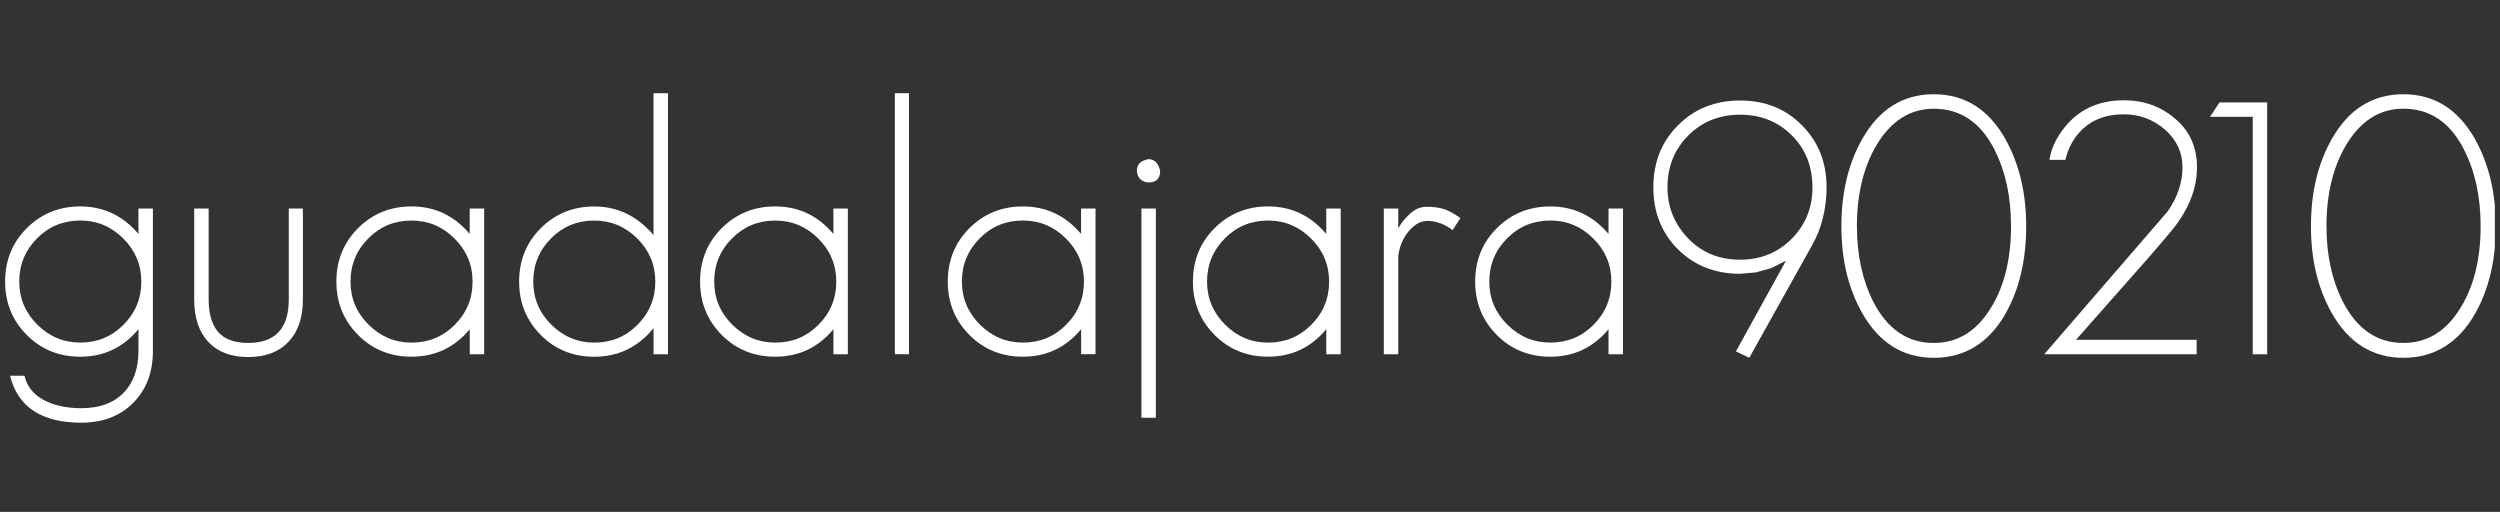
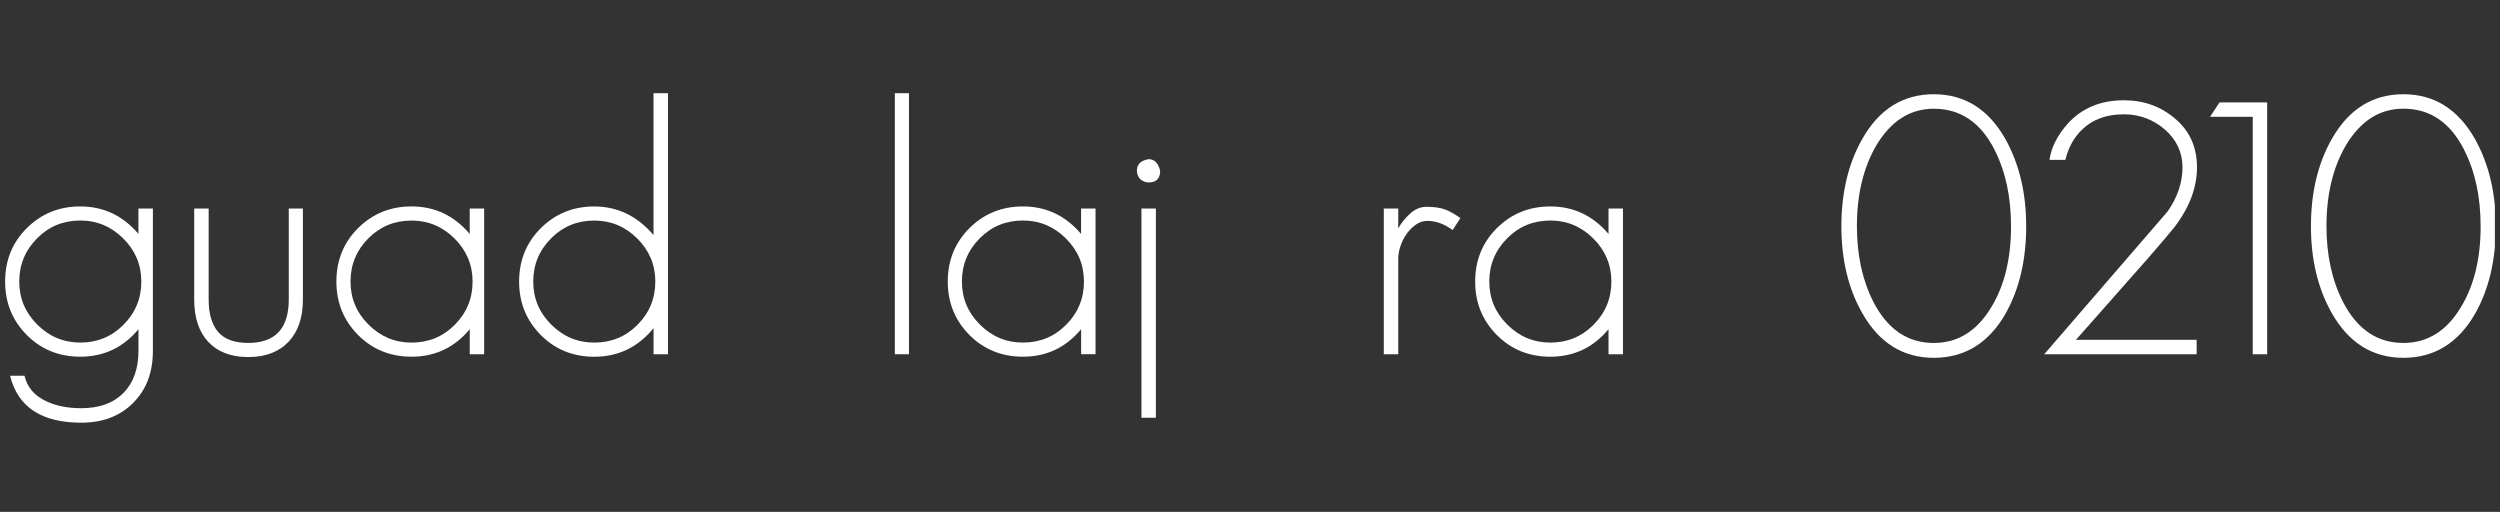
<svg xmlns="http://www.w3.org/2000/svg" width="884" zoomAndPan="magnify" viewBox="0 0 663 135.75" height="181" preserveAspectRatio="xMidYMid meet" version="1.0">
  <rect x="0" y="0" width="663" height="135.75" fill="#333333" stroke="none" />
  <defs>
    <clipPath id="e7b0368c63">
      <path d="M 1.359 19 L 661.641 19 L 661.641 117 L 1.359 117 Z M 1.359 19 " clip-rule="nonzero" />
    </clipPath>
    <clipPath id="edcfd3affd">
      <path d="M 0.359 0.402 L 660.641 0.402 L 660.641 97.426 L 0.359 97.426 Z M 0.359 0.402 " clip-rule="nonzero" />
    </clipPath>
    <clipPath id="e7a76802cb">
      <path d="M 0.359 35.746 L 39.559 35.746 L 39.559 93.168 L 0.359 93.168 Z M 0.359 35.746 " clip-rule="nonzero" />
    </clipPath>
    <clipPath id="a01884af1e">
      <path d="M 31.703 44.258 C 28.516 41.082 24.715 39.48 20.289 39.48 C 15.801 39.48 11.992 41.039 8.879 44.16 C 5.703 47.336 4.105 51.18 4.105 55.668 C 4.105 60.094 5.691 63.902 8.879 67.078 C 12.066 70.254 15.867 71.852 20.289 71.852 C 24.777 71.852 28.59 70.297 31.703 67.172 C 34.887 63.996 36.477 60.156 36.477 55.668 C 36.477 51.242 34.887 47.434 31.703 44.258 M 34.316 87.855 C 30.824 91.352 26.238 93.098 20.566 93.098 C 10.023 93.098 3.723 88.949 1.672 80.648 L 5.504 80.648 C 6.191 83.707 8.148 85.984 11.398 87.477 C 13.961 88.66 17.008 89.254 20.566 89.254 C 25.371 89.254 29.074 87.91 31.703 85.23 C 34.379 82.555 35.723 78.809 35.723 74 L 35.723 68.305 C 31.668 73.176 26.523 75.598 20.289 75.598 C 14.68 75.598 9.969 73.695 6.16 69.895 C 2.285 66.031 0.359 61.289 0.359 55.68 C 0.359 50.066 2.262 45.348 6.062 41.547 C 9.926 37.684 14.668 35.746 20.281 35.746 C 26.449 35.746 31.605 38.18 35.715 43.039 L 35.715 36.309 L 39.547 36.309 L 39.547 74.105 C 39.547 79.781 37.797 84.363 34.305 87.855 " clip-rule="nonzero" />
    </clipPath>
    <clipPath id="d318cacbd8">
      <path d="M 0.359 0.746 L 39.559 0.746 L 39.559 58.113 L 0.359 58.113 Z M 0.359 0.746 " clip-rule="nonzero" />
    </clipPath>
    <clipPath id="b85259358a">
      <path d="M 31.703 9.258 C 28.516 6.082 24.715 4.48 20.289 4.48 C 15.801 4.48 11.992 6.039 8.879 9.16 C 5.703 12.336 4.105 16.18 4.105 20.668 C 4.105 25.094 5.691 28.902 8.879 32.078 C 12.066 35.254 15.867 36.852 20.289 36.852 C 24.777 36.852 28.59 35.297 31.703 32.172 C 34.887 28.996 36.477 25.156 36.477 20.668 C 36.477 16.242 34.887 12.434 31.703 9.258 M 34.316 52.855 C 30.824 56.352 26.238 58.098 20.566 58.098 C 10.023 58.098 3.723 53.949 1.672 45.648 L 5.504 45.648 C 6.191 48.707 8.148 50.984 11.398 52.477 C 13.961 53.66 17.008 54.254 20.566 54.254 C 25.371 54.254 29.074 52.91 31.703 50.23 C 34.379 47.555 35.723 43.809 35.723 39 L 35.723 33.305 C 31.668 38.176 26.523 40.598 20.289 40.598 C 14.68 40.598 9.969 38.695 6.16 34.895 C 2.285 31.031 0.359 26.289 0.359 20.68 C 0.359 15.066 2.262 10.348 6.062 6.547 C 9.926 2.684 14.668 0.746 20.281 0.746 C 26.449 0.746 31.605 3.18 35.715 8.039 L 35.715 1.309 L 39.547 1.309 L 39.547 39.105 C 39.547 44.781 37.797 49.363 34.305 52.855 " clip-rule="nonzero" />
    </clipPath>
    <clipPath id="86d1dacd09">
      <rect x="0" width="40" y="0" height="59" />
    </clipPath>
    <clipPath id="e4093a128d">
      <path d="M 50.25 36.297 L 79.516 36.297 L 79.516 75.953 L 50.25 75.953 Z M 50.25 36.297 " clip-rule="nonzero" />
    </clipPath>
    <clipPath id="19db32e079">
      <path d="M 75.582 71.574 C 73.02 74.316 69.434 75.691 64.816 75.691 C 60.266 75.691 56.742 74.348 54.242 71.672 C 51.742 68.992 50.504 65.254 50.504 60.449 L 50.504 36.305 L 54.336 36.305 L 54.336 60.438 C 54.336 64.121 55.141 66.961 56.773 68.949 C 58.457 70.949 61.133 71.945 64.816 71.945 C 71.992 71.945 75.582 68.113 75.582 60.438 L 75.582 36.305 L 79.328 36.305 L 79.328 60.438 C 79.328 65.18 78.082 68.898 75.582 71.574 " clip-rule="nonzero" />
    </clipPath>
    <clipPath id="9f7fabe959">
      <path d="M 0.395 0.297 L 29.383 0.297 L 29.383 39.867 L 0.395 39.867 Z M 0.395 0.297 " clip-rule="nonzero" />
    </clipPath>
    <clipPath id="94709cc038">
      <path d="M 25.582 35.574 C 23.02 38.316 19.434 39.691 14.816 39.691 C 10.266 39.691 6.742 38.348 4.242 35.672 C 1.742 32.992 0.504 29.254 0.504 24.449 L 0.504 0.305 L 4.336 0.305 L 4.336 24.438 C 4.336 28.121 5.141 30.961 6.773 32.949 C 8.457 34.949 11.133 35.945 14.816 35.945 C 21.992 35.945 25.582 32.113 25.582 24.438 L 25.582 0.305 L 29.328 0.305 L 29.328 24.438 C 29.328 29.18 28.082 32.898 25.582 35.574 " clip-rule="nonzero" />
    </clipPath>
    <clipPath id="4c2db75bc9">
      <rect x="0" width="30" y="0" height="40" />
    </clipPath>
    <clipPath id="106e9fe658">
      <path d="M 88.016 35.668 L 127.668 35.668 L 127.668 75.637 L 88.016 75.637 Z M 88.016 35.668 " clip-rule="nonzero" />
    </clipPath>
    <clipPath id="d89a244067">
      <path d="M 119.555 44.266 C 116.367 41.09 112.566 39.492 108.145 39.492 C 103.656 39.492 99.844 41.047 96.73 44.168 C 93.547 47.344 91.957 51.188 91.957 55.676 C 91.957 60.102 93.547 63.91 96.73 67.086 C 99.918 70.262 103.719 71.859 108.145 71.859 C 112.633 71.859 116.441 70.305 119.555 67.184 C 122.742 64.008 124.328 60.164 124.328 55.676 C 124.328 51.25 122.742 47.441 119.555 44.266 M 123.578 74.953 L 123.578 68.305 C 119.523 73.172 114.379 75.598 108.145 75.598 C 102.531 75.598 97.824 73.691 94.012 69.891 C 90.148 66.027 88.211 61.285 88.211 55.676 C 88.211 50.066 90.117 45.355 93.918 41.543 C 97.781 37.68 102.523 35.742 108.133 35.742 C 114.305 35.742 119.457 38.18 123.566 43.035 L 123.566 36.305 L 127.398 36.305 L 127.398 74.941 Z M 123.578 74.953 " clip-rule="nonzero" />
    </clipPath>
    <clipPath id="8424a2f1d4">
      <path d="M 0.016 0.668 L 39.535 0.668 L 39.535 40.625 L 0.016 40.625 Z M 0.016 0.668 " clip-rule="nonzero" />
    </clipPath>
    <clipPath id="d98a23c144">
      <path d="M 31.555 9.266 C 28.367 6.09 24.566 4.492 20.145 4.492 C 15.656 4.492 11.844 6.047 8.73 9.168 C 5.547 12.344 3.957 16.188 3.957 20.676 C 3.957 25.102 5.547 28.91 8.73 32.086 C 11.918 35.262 15.719 36.859 20.145 36.859 C 24.633 36.859 28.441 35.305 31.555 32.184 C 34.742 29.008 36.328 25.164 36.328 20.676 C 36.328 16.25 34.742 12.441 31.555 9.266 M 35.578 39.953 L 35.578 33.305 C 31.523 38.172 26.379 40.598 20.145 40.598 C 14.531 40.598 9.824 38.691 6.012 34.891 C 2.148 31.027 0.211 26.285 0.211 20.676 C 0.211 15.066 2.117 10.355 5.918 6.543 C 9.781 2.68 14.523 0.742 20.133 0.742 C 26.305 0.742 31.457 3.18 35.566 8.035 L 35.566 1.305 L 39.398 1.305 L 39.398 39.941 Z M 35.578 39.953 " clip-rule="nonzero" />
    </clipPath>
    <clipPath id="8e6a91286d">
      <rect x="0" width="40" y="0" height="41" />
    </clipPath>
    <clipPath id="ad4d9d40cf">
      <path d="M 136.48 5.457 L 176.453 5.457 L 176.453 75.637 L 136.48 75.637 Z M 136.48 5.457 " clip-rule="nonzero" />
    </clipPath>
    <clipPath id="23d32b35ad">
      <path d="M 168.016 44.266 C 164.828 41.09 161.027 39.492 156.602 39.492 C 152.113 39.492 148.305 41.047 145.191 44.168 C 142.004 47.344 140.418 51.188 140.418 55.676 C 140.418 60.102 142.004 63.91 145.191 67.086 C 148.379 70.262 152.18 71.859 156.602 71.859 C 161.09 71.859 164.902 70.305 168.016 67.184 C 171.199 64.008 172.789 60.164 172.789 55.676 C 172.789 51.25 171.199 47.441 168.016 44.266 M 172.324 74.953 L 172.324 68.027 C 168.203 73.078 162.965 75.609 156.602 75.609 C 150.992 75.609 146.281 73.703 142.473 69.902 C 138.609 66.039 136.672 61.297 136.672 55.688 C 136.672 50.074 138.574 45.367 142.375 41.555 C 146.238 37.691 150.98 35.754 156.594 35.754 C 162.762 35.754 168.004 38.285 172.312 43.332 L 172.312 5.711 L 176.145 5.711 L 176.145 74.953 Z M 172.324 74.953 " clip-rule="nonzero" />
    </clipPath>
    <clipPath id="fb9fa0b41a">
      <path d="M 0.637 0.676 L 40.164 0.676 L 40.164 70.625 L 0.637 70.625 Z M 0.637 0.676 " clip-rule="nonzero" />
    </clipPath>
    <clipPath id="1474bb61b1">
      <path d="M 32.016 39.266 C 28.828 36.09 25.027 34.492 20.602 34.492 C 16.113 34.492 12.305 36.047 9.191 39.168 C 6.004 42.344 4.418 46.188 4.418 50.676 C 4.418 55.102 6.004 58.91 9.191 62.086 C 12.379 65.262 16.18 66.859 20.602 66.859 C 25.09 66.859 28.902 65.305 32.016 62.184 C 35.199 59.008 36.789 55.164 36.789 50.676 C 36.789 46.25 35.199 42.441 32.016 39.266 M 36.324 69.953 L 36.324 63.027 C 32.203 68.078 26.965 70.609 20.602 70.609 C 14.992 70.609 10.281 68.703 6.473 64.902 C 2.609 61.039 0.672 56.297 0.672 50.688 C 0.672 45.074 2.574 40.367 6.375 36.555 C 10.238 32.691 14.98 30.754 20.594 30.754 C 26.762 30.754 32.004 33.285 36.312 38.332 L 36.312 0.711 L 40.145 0.711 L 40.145 69.953 Z M 36.324 69.953 " clip-rule="nonzero" />
    </clipPath>
    <clipPath id="c0a2be0c65">
      <rect x="0" width="41" y="0" height="71" />
    </clipPath>
    <clipPath id="83e84cd80e">
      <path d="M 184.633 35.668 L 223.973 35.668 L 223.973 75.637 L 184.633 75.637 Z M 184.633 35.668 " clip-rule="nonzero" />
    </clipPath>
    <clipPath id="f8e13121e9">
      <path d="M 216.008 44.266 C 212.82 41.09 209.023 39.492 204.598 39.492 C 200.109 39.492 196.297 41.047 193.188 44.168 C 190 47.344 188.41 51.188 188.41 55.676 C 188.41 60.102 190 63.91 193.188 67.086 C 196.371 70.262 200.172 71.859 204.598 71.859 C 209.086 71.859 212.895 70.305 216.008 67.184 C 219.195 64.008 220.781 60.164 220.781 55.676 C 220.781 51.25 219.195 47.441 216.008 44.266 M 220.031 74.953 L 220.031 68.305 C 215.977 73.172 210.832 75.598 204.598 75.598 C 198.988 75.598 194.277 73.691 190.465 69.891 C 186.602 66.027 184.664 61.285 184.664 55.676 C 184.664 50.066 186.57 45.355 190.371 41.543 C 194.234 37.68 198.977 35.742 204.586 35.742 C 210.758 35.742 215.914 38.18 220.02 43.035 L 220.02 36.305 L 223.852 36.305 L 223.852 74.941 Z M 220.031 74.953 " clip-rule="nonzero" />
    </clipPath>
    <clipPath id="27ad6248ef">
-       <path d="M 0.633 0.668 L 39.973 0.668 L 39.973 40.625 L 0.633 40.625 Z M 0.633 0.668 " clip-rule="nonzero" />
-     </clipPath>
+       </clipPath>
    <clipPath id="42da0f8cfd">
      <path d="M 32.008 9.266 C 28.82 6.09 25.023 4.492 20.598 4.492 C 16.109 4.492 12.297 6.047 9.188 9.168 C 6 12.344 4.41 16.188 4.41 20.676 C 4.41 25.102 6 28.91 9.188 32.086 C 12.371 35.262 16.172 36.859 20.598 36.859 C 25.086 36.859 28.895 35.305 32.008 32.184 C 35.195 29.008 36.781 25.164 36.781 20.676 C 36.781 16.25 35.195 12.441 32.008 9.266 M 36.031 39.953 L 36.031 33.305 C 31.977 38.172 26.832 40.598 20.598 40.598 C 14.988 40.598 10.277 38.691 6.465 34.891 C 2.602 31.027 0.664 26.285 0.664 20.676 C 0.664 15.066 2.57 10.355 6.371 6.543 C 10.234 2.68 14.977 0.742 20.586 0.742 C 26.758 0.742 31.914 3.18 36.02 8.035 L 36.02 1.305 L 39.852 1.305 L 39.852 39.941 Z M 36.031 39.953 " clip-rule="nonzero" />
    </clipPath>
    <clipPath id="a70b8b1414">
      <rect x="0" width="40" y="0" height="41" />
    </clipPath>
    <clipPath id="26fa49120c">
      <path d="M 236.312 5.715 L 240.059 5.715 L 240.059 74.941 L 236.312 74.941 Z M 236.312 5.715 " clip-rule="nonzero" />
    </clipPath>
    <clipPath id="e448cf9388">
      <path d="M 0.312 0.715 L 4.059 0.715 L 4.059 69.941 L 0.312 69.941 Z M 0.312 0.715 " clip-rule="nonzero" />
    </clipPath>
    <clipPath id="4e86da62ff">
      <rect x="0" width="5" y="0" height="70" />
    </clipPath>
    <clipPath id="feb050d7ce">
      <path d="M 250.215 35.57 L 289.605 35.57 L 289.605 75.707 L 250.215 75.707 Z M 250.215 35.57 " clip-rule="nonzero" />
    </clipPath>
    <clipPath id="7fdec89ac5">
      <path d="M 281.691 44.254 C 278.504 41.078 274.707 39.48 270.281 39.48 C 265.793 39.48 261.98 41.035 258.871 44.16 C 255.684 47.336 254.098 51.18 254.098 55.668 C 254.098 60.09 255.684 63.902 258.871 67.078 C 262.055 70.254 265.855 71.852 270.281 71.852 C 274.77 71.852 278.578 70.297 281.691 67.172 C 284.879 63.996 286.465 60.156 286.465 55.668 C 286.465 51.242 284.879 47.43 281.691 44.254 M 285.715 74.941 L 285.715 68.305 C 281.66 73.176 276.516 75.598 270.281 75.598 C 264.672 75.598 259.961 73.691 256.148 69.895 C 252.285 66.027 250.348 61.285 250.348 55.676 C 250.348 50.066 252.254 45.355 256.055 41.547 C 259.918 37.68 264.66 35.746 270.27 35.746 C 276.441 35.746 281.586 38.18 285.703 43.039 L 285.703 36.305 L 289.535 36.305 L 289.535 74.941 Z M 285.715 74.941 " clip-rule="nonzero" />
    </clipPath>
    <clipPath id="8e70999394">
      <path d="M 0.215 0.621 L 39.605 0.621 L 39.605 40.625 L 0.215 40.625 Z M 0.215 0.621 " clip-rule="nonzero" />
    </clipPath>
    <clipPath id="8e89d75fd2">
      <path d="M 31.691 9.254 C 28.504 6.078 24.707 4.48 20.281 4.48 C 15.793 4.48 11.98 6.035 8.871 9.16 C 5.684 12.336 4.098 16.18 4.098 20.668 C 4.098 25.09 5.684 28.902 8.871 32.078 C 12.055 35.254 15.855 36.852 20.281 36.852 C 24.77 36.852 28.578 35.297 31.691 32.172 C 34.879 28.996 36.465 25.156 36.465 20.668 C 36.465 16.242 34.879 12.43 31.691 9.254 M 35.715 39.941 L 35.715 33.305 C 31.66 38.176 26.516 40.598 20.281 40.598 C 14.672 40.598 9.961 38.691 6.148 34.895 C 2.285 31.027 0.348 26.285 0.348 20.676 C 0.348 15.066 2.254 10.355 6.055 6.547 C 9.918 2.68 14.66 0.746 20.27 0.746 C 26.441 0.746 31.586 3.18 35.703 8.039 L 35.703 1.305 L 39.535 1.305 L 39.535 39.941 Z M 35.715 39.941 " clip-rule="nonzero" />
    </clipPath>
    <clipPath id="8a2fd341bf">
      <rect x="0" width="40" y="0" height="41" />
    </clipPath>
    <clipPath id="8bcf93dd10">
      <path d="M 300.25 23 L 306.816 23 L 306.816 91.926 L 300.25 91.926 Z M 300.25 23 " clip-rule="nonzero" />
    </clipPath>
    <clipPath id="725c18c5f5">
      <path d="M 301.711 36.312 L 305.539 36.312 L 305.539 91.789 L 301.711 91.789 Z M 303.582 29.391 C 302.895 29.391 302.176 29.113 301.434 28.555 C 300.863 27.98 300.555 27.23 300.492 26.301 C 300.492 24.617 301.52 23.578 303.582 23.207 C 305.141 23.207 306.164 24.234 306.672 26.301 C 306.672 28.352 305.648 29.391 303.582 29.391 " clip-rule="nonzero" />
    </clipPath>
    <clipPath id="4fd6619e3d">
      <path d="M 0.254 0.164 L 6.723 0.164 L 6.723 68.914 L 0.254 68.914 Z M 0.254 0.164 " clip-rule="nonzero" />
    </clipPath>
    <clipPath id="9786b2d01d">
      <path d="M 1.711 13.312 L 5.539 13.312 L 5.539 68.789 L 1.711 68.789 Z M 3.582 6.391 C 2.895 6.391 2.176 6.113 1.434 5.555 C 0.863 4.98 0.555 4.23 0.492 3.301 C 0.492 1.617 1.52 0.578 3.582 0.207 C 5.141 0.207 6.164 1.234 6.672 3.301 C 6.672 5.352 5.648 6.391 3.582 6.391 " clip-rule="nonzero" />
    </clipPath>
    <clipPath id="158bcd3965">
      <rect x="0" width="7" y="0" height="69" />
    </clipPath>
    <clipPath id="cb6a65a48e">
      <path d="M 315.152 35.598 L 354.559 35.598 L 354.559 75.758 L 315.152 75.758 Z M 315.152 35.598 " clip-rule="nonzero" />
    </clipPath>
    <clipPath id="902e9e5d19">
      <path d="M 346.707 44.262 C 343.52 41.086 339.723 39.488 335.297 39.488 C 330.809 39.488 326.996 41.043 323.887 44.168 C 320.699 47.344 319.113 51.184 319.113 55.672 C 319.113 60.098 320.699 63.91 323.887 67.086 C 327.07 70.262 330.871 71.859 335.297 71.859 C 339.785 71.859 343.594 70.301 346.707 67.18 C 349.895 64.004 351.48 60.16 351.48 55.672 C 351.48 51.25 349.895 47.438 346.707 44.262 M 350.73 74.949 L 350.73 68.301 C 346.676 73.172 341.531 75.594 335.297 75.594 C 329.688 75.594 324.977 73.691 321.164 69.891 C 317.301 66.027 315.363 61.285 315.363 55.672 C 315.363 50.062 317.27 45.352 321.07 41.543 C 324.934 37.68 329.676 35.742 335.285 35.742 C 341.457 35.742 346.602 38.176 350.719 43.035 L 350.719 36.312 L 354.551 36.312 L 354.551 74.949 Z M 350.73 74.949 " clip-rule="nonzero" />
    </clipPath>
    <clipPath id="ed31b973d7">
      <path d="M 0.348 0.621 L 39.559 0.621 L 39.559 40.625 L 0.348 40.625 Z M 0.348 0.621 " clip-rule="nonzero" />
    </clipPath>
    <clipPath id="54bf1f251a">
      <path d="M 31.707 9.262 C 28.52 6.086 24.723 4.488 20.297 4.488 C 15.809 4.488 11.996 6.043 8.887 9.168 C 5.699 12.344 4.113 16.184 4.113 20.672 C 4.113 25.098 5.699 28.91 8.887 32.086 C 12.07 35.262 15.871 36.859 20.297 36.859 C 24.785 36.859 28.594 35.301 31.707 32.18 C 34.895 29.004 36.48 25.16 36.48 20.672 C 36.48 16.25 34.895 12.438 31.707 9.262 M 35.73 39.949 L 35.73 33.301 C 31.676 38.172 26.531 40.594 20.297 40.594 C 14.688 40.594 9.977 38.691 6.164 34.891 C 2.301 31.027 0.363 26.285 0.363 20.672 C 0.363 15.062 2.27 10.352 6.07 6.543 C 9.934 2.68 14.676 0.742 20.285 0.742 C 26.457 0.742 31.602 3.176 35.719 8.035 L 35.719 1.312 L 39.551 1.312 L 39.551 39.949 Z M 35.73 39.949 " clip-rule="nonzero" />
    </clipPath>
    <clipPath id="9b62528adc">
      <rect x="0" width="40" y="0" height="41" />
    </clipPath>
    <clipPath id="6768f1a15b">
      <path d="M 365.719 35.594 L 386.469 35.594 L 386.469 75 L 365.719 75 Z M 365.719 35.594 " clip-rule="nonzero" />
    </clipPath>
    <clipPath id="ddc1e6d206">
      <path d="M 384.234 42.016 C 383.238 41.266 382.168 40.672 381.047 40.238 C 379.926 39.805 378.738 39.582 377.488 39.582 C 376.43 39.582 375.426 39.91 374.492 40.566 C 373.562 41.223 372.746 42.035 372.059 43 C 371.371 43.965 370.82 45.043 370.418 46.23 C 370.016 47.414 369.816 48.504 369.816 49.5 L 369.816 74.945 L 365.984 74.945 L 365.984 36.309 L 369.816 36.309 L 369.816 41.551 C 370.621 40.109 371.688 38.809 373 37.621 C 374.312 36.438 375.742 35.844 377.309 35.844 C 379.238 35.844 380.836 36.066 382.082 36.5 C 383.332 36.934 384.73 37.719 386.297 38.84 Z M 384.234 42.016 " clip-rule="nonzero" />
    </clipPath>
    <clipPath id="189de44912">
      <path d="M 0.895 0.621 L 21.469 0.621 L 21.469 40 L 0.895 40 Z M 0.895 0.621 " clip-rule="nonzero" />
    </clipPath>
    <clipPath id="5bf1a4c592">
      <path d="M 19.234 7.016 C 18.238 6.266 17.168 5.672 16.047 5.238 C 14.926 4.805 13.738 4.582 12.488 4.582 C 11.43 4.582 10.426 4.91 9.492 5.566 C 8.562 6.223 7.746 7.035 7.059 8 C 6.371 8.965 5.82 10.043 5.418 11.23 C 5.016 12.414 4.816 13.504 4.816 14.5 L 4.816 39.945 L 0.984 39.945 L 0.984 1.309 L 4.816 1.309 L 4.816 6.551 C 5.621 5.109 6.688 3.809 8 2.621 C 9.312 1.438 10.742 0.844 12.309 0.844 C 14.238 0.844 15.836 1.066 17.082 1.5 C 18.332 1.934 19.73 2.719 21.297 3.84 Z M 19.234 7.016 " clip-rule="nonzero" />
    </clipPath>
    <clipPath id="9908e1a0ce">
      <rect x="0" width="22" y="0" height="40" />
    </clipPath>
    <clipPath id="5e29b0daba">
      <path d="M 390 35.594 L 429.535 35.594 L 429.535 75.832 L 390 75.832 Z M 390 35.594 " clip-rule="nonzero" />
    </clipPath>
    <clipPath id="94df4200ba">
      <path d="M 421.559 44.262 C 418.371 41.086 414.57 39.484 410.145 39.484 C 405.656 39.484 401.848 41.043 398.734 44.164 C 395.547 47.34 393.961 51.184 393.961 55.672 C 393.961 60.098 395.547 63.906 398.734 67.082 C 401.922 70.258 405.723 71.855 410.145 71.855 C 414.633 71.855 418.434 70.301 421.559 67.176 C 424.742 64 426.332 60.16 426.332 55.672 C 426.332 51.246 424.742 47.438 421.559 44.262 M 425.578 74.945 L 425.578 68.309 C 421.523 73.18 416.379 75.602 410.145 75.602 C 404.535 75.602 399.824 73.699 396.016 69.898 C 392.152 66.035 390.215 61.293 390.215 55.684 C 390.215 50.07 392.117 45.359 395.918 41.551 C 399.781 37.688 404.523 35.75 410.145 35.75 C 416.316 35.75 421.461 38.184 425.578 43.043 L 425.578 36.309 L 429.41 36.309 L 429.41 74.945 Z M 425.578 74.945 " clip-rule="nonzero" />
    </clipPath>
    <clipPath id="1c24681a99">
      <path d="M 0.09 0.621 L 39.535 0.621 L 39.535 40.625 L 0.09 40.625 Z M 0.09 0.621 " clip-rule="nonzero" />
    </clipPath>
    <clipPath id="5033e9d664">
      <path d="M 31.559 9.262 C 28.371 6.086 24.57 4.484 20.145 4.484 C 15.656 4.484 11.848 6.043 8.734 9.164 C 5.547 12.34 3.961 16.184 3.961 20.672 C 3.961 25.098 5.547 28.906 8.734 32.082 C 11.922 35.258 15.723 36.855 20.145 36.855 C 24.633 36.855 28.434 35.301 31.559 32.176 C 34.742 29 36.332 25.16 36.332 20.672 C 36.332 16.246 34.742 12.438 31.559 9.262 M 35.578 39.945 L 35.578 33.309 C 31.523 38.18 26.379 40.602 20.145 40.602 C 14.535 40.602 9.824 38.699 6.016 34.898 C 2.152 31.035 0.215 26.293 0.215 20.684 C 0.215 15.07 2.117 10.359 5.918 6.551 C 9.781 2.688 14.523 0.75 20.145 0.75 C 26.316 0.75 31.461 3.184 35.578 8.043 L 35.578 1.309 L 39.41 1.309 L 39.41 39.945 Z M 35.578 39.945 " clip-rule="nonzero" />
    </clipPath>
    <clipPath id="5a39961389">
      <rect x="0" width="40" y="0" height="41" />
    </clipPath>
    <clipPath id="ff18caef43">
-       <path d="M 437.395 7.617 L 483.605 7.617 L 483.605 76 L 437.395 76 Z M 437.395 7.617 " clip-rule="nonzero" />
-     </clipPath>
+       </clipPath>
    <clipPath id="c750304635">
      <path d="M 474.23 16.938 C 470.547 13.254 465.961 11.414 460.48 11.414 C 454.996 11.414 450.402 13.254 446.73 16.938 C 443.055 20.621 441.215 25.207 441.215 30.691 C 441.215 35.93 443.055 40.449 446.73 44.262 C 450.348 48.008 454.934 49.871 460.48 49.871 C 465.91 49.871 470.461 48.027 474.133 44.344 C 477.809 40.66 479.66 36.109 479.66 30.691 C 479.66 25.145 477.852 20.547 474.23 16.938 M 483.164 34.766 C 483.004 36.172 482.742 37.59 482.371 39.02 C 482.062 40.27 481.672 41.465 481.207 42.621 C 480.738 43.773 480.191 44.918 479.566 46.039 L 462.914 75.879 L 459.359 74.195 L 472.641 50.145 L 468.715 52.113 L 464.691 53.238 L 460.48 53.605 C 453.863 53.605 448.379 51.457 444.02 47.148 C 439.648 42.789 437.469 37.293 437.469 30.68 C 437.469 24.062 439.648 18.578 444.02 14.207 C 448.391 9.836 453.875 7.656 460.48 7.656 C 467.086 7.656 472.547 9.836 476.855 14.207 C 481.215 18.57 483.406 24.062 483.406 30.68 C 483.406 31.992 483.332 33.348 483.176 34.742 " clip-rule="nonzero" />
    </clipPath>
    <clipPath id="2225c775f3">
      <path d="M 0.395 0.617 L 46.52 0.617 L 46.52 69 L 0.395 69 Z M 0.395 0.617 " clip-rule="nonzero" />
    </clipPath>
    <clipPath id="35152da364">
      <path d="M 37.23 9.938 C 33.547 6.254 28.961 4.414 23.48 4.414 C 17.996 4.414 13.402 6.254 9.73 9.938 C 6.055 13.621 4.215 18.207 4.215 23.691 C 4.215 28.93 6.055 33.449 9.73 37.262 C 13.348 41.008 17.934 42.871 23.48 42.871 C 28.91 42.871 33.461 41.027 37.133 37.344 C 40.809 33.66 42.66 29.109 42.66 23.691 C 42.66 18.145 40.852 13.547 37.23 9.938 M 46.164 27.766 C 46.004 29.172 45.742 30.59 45.371 32.02 C 45.062 33.27 44.672 34.465 44.207 35.621 C 43.738 36.773 43.191 37.918 42.566 39.039 L 25.914 68.879 L 22.359 67.195 L 35.641 43.145 L 31.715 45.113 L 27.691 46.238 L 23.48 46.605 C 16.863 46.605 11.379 44.457 7.02 40.148 C 2.648 35.789 0.469 30.293 0.469 23.68 C 0.469 17.062 2.648 11.578 7.02 7.207 C 11.391 2.836 16.875 0.656 23.48 0.656 C 30.086 0.656 35.547 2.836 39.855 7.207 C 44.215 11.57 46.406 17.062 46.406 23.68 C 46.406 24.992 46.332 26.348 46.176 27.742 " clip-rule="nonzero" />
    </clipPath>
    <clipPath id="7423104073">
      <rect x="0" width="47" y="0" height="69" />
    </clipPath>
    <clipPath id="dee7fbba3c">
      <path d="M 487.062 5.73 L 536.418 5.73 L 536.418 76 L 487.062 76 Z M 487.062 5.73 " clip-rule="nonzero" />
    </clipPath>
    <clipPath id="b69f542d75">
      <path d="M 527.941 20.688 C 524.258 13.457 518.891 9.836 511.852 9.836 C 505.551 9.836 500.473 13.074 496.598 19.562 C 493.168 25.43 491.453 32.574 491.453 40.988 C 491.453 48.664 492.914 55.363 495.844 61.102 C 499.594 68.344 504.918 71.953 511.84 71.953 C 518.266 71.953 523.379 68.742 527.18 62.32 C 530.609 56.645 532.324 49.531 532.324 40.988 C 532.324 33.188 530.863 26.422 527.93 20.688 M 530.926 64.098 C 526.438 71.953 520.074 75.891 511.84 75.891 C 503.668 75.891 497.34 71.93 492.852 64.012 C 489.164 57.523 487.336 49.859 487.336 41 C 487.336 32.078 489.176 24.379 492.852 17.891 C 497.34 9.953 503.668 5.992 511.84 5.992 C 520.012 5.992 526.344 9.953 530.832 17.871 C 534.516 24.488 536.344 32.184 536.344 40.98 C 536.344 49.965 534.535 57.66 530.914 64.086 " clip-rule="nonzero" />
    </clipPath>
    <clipPath id="f93888b924">
      <path d="M 0.113 0.914 L 49.418 0.914 L 49.418 71 L 0.113 71 Z M 0.113 0.914 " clip-rule="nonzero" />
    </clipPath>
    <clipPath id="29527213fa">
      <path d="M 40.941 15.688 C 37.258 8.457 31.891 4.836 24.852 4.836 C 18.551 4.836 13.473 8.074 9.598 14.562 C 6.168 20.43 4.453 27.574 4.453 35.988 C 4.453 43.664 5.914 50.363 8.844 56.102 C 12.594 63.344 17.918 66.953 24.84 66.953 C 31.266 66.953 36.379 63.742 40.18 57.32 C 43.609 51.645 45.324 44.531 45.324 35.988 C 45.324 28.188 43.863 21.422 40.93 15.688 M 43.926 59.098 C 39.438 66.953 33.074 70.891 24.84 70.891 C 16.668 70.891 10.34 66.93 5.852 59.012 C 2.164 52.523 0.336 44.859 0.336 36 C 0.336 27.078 2.176 19.379 5.852 12.891 C 10.34 4.953 16.668 0.992 24.84 0.992 C 33.012 0.992 39.344 4.953 43.832 12.871 C 47.516 19.488 49.344 27.184 49.344 35.98 C 49.344 44.965 47.535 52.66 43.914 59.086 " clip-rule="nonzero" />
    </clipPath>
    <clipPath id="18f920d0b3">
      <rect x="0" width="50" y="0" height="71" />
    </clipPath>
    <clipPath id="44b1c07494">
      <path d="M 541 7.301 L 581.684 7.301 L 581.684 75 L 541 75 Z M 541 7.301 " clip-rule="nonzero" />
    </clipPath>
    <clipPath id="792834f9a1">
      <path d="M 575.562 41.359 C 575.004 42.047 574.156 43.062 573.035 44.398 C 571.914 45.73 570.473 47.402 568.727 49.406 L 549.547 71.117 L 581.547 71.117 L 581.547 74.945 L 541.129 74.945 L 573.871 37.051 C 576.484 33.305 577.797 29.41 577.797 25.355 C 577.797 21.426 576.242 18.082 573.117 15.34 C 569.996 12.664 566.387 11.316 562.27 11.316 C 557.219 11.316 553.262 12.938 550.391 16.188 C 548.645 18.125 547.43 20.527 546.738 23.395 L 542.527 23.395 C 542.961 20.156 544.582 16.938 547.395 13.762 C 551.145 9.645 556.098 7.594 562.27 7.594 C 567.57 7.594 572.125 9.242 575.934 12.547 C 579.734 15.797 581.641 20.062 581.641 25.363 C 581.641 30.797 579.609 36.121 575.562 41.359 " clip-rule="nonzero" />
    </clipPath>
    <clipPath id="263821192f">
      <path d="M 0.012 0.59 L 40.684 0.59 L 40.684 68 L 0.012 68 Z M 0.012 0.59 " clip-rule="nonzero" />
    </clipPath>
    <clipPath id="1168e3a147">
      <path d="M 34.562 34.359 C 34.004 35.047 33.156 36.062 32.035 37.398 C 30.914 38.73 29.473 40.402 27.727 42.406 L 8.547 64.117 L 40.547 64.117 L 40.547 67.945 L 0.129 67.945 L 32.871 30.051 C 35.484 26.305 36.797 22.41 36.797 18.355 C 36.797 14.426 35.242 11.082 32.117 8.34 C 28.996 5.664 25.387 4.316 21.27 4.316 C 16.219 4.316 12.262 5.938 9.391 9.188 C 7.645 11.125 6.43 13.527 5.738 16.395 L 1.527 16.395 C 1.961 13.156 3.582 9.938 6.395 6.762 C 10.145 2.645 15.098 0.594 21.27 0.594 C 26.57 0.594 31.125 2.242 34.934 5.547 C 38.734 8.797 40.641 13.062 40.641 18.363 C 40.641 23.797 38.609 29.121 34.562 34.359 " clip-rule="nonzero" />
    </clipPath>
    <clipPath id="aaa04980bf">
      <rect x="0" width="41" y="0" height="68" />
    </clipPath>
    <clipPath id="eb9fe1d553">
      <path d="M 585 8 L 600.547 8 L 600.547 75 L 585 75 Z M 585 8 " clip-rule="nonzero" />
    </clipPath>
    <clipPath id="07a2629ce5">
-       <path d="M 596.43 74.945 L 596.43 11.984 L 585.102 11.984 L 587.621 8.152 L 600.25 8.152 L 600.25 74.945 Z M 596.43 74.945 " clip-rule="nonzero" />
+       <path d="M 596.43 74.945 L 596.43 11.984 L 585.102 11.984 L 587.621 8.152 L 600.25 8.152 L 600.25 74.945 M 596.43 74.945 " clip-rule="nonzero" />
    </clipPath>
    <clipPath id="3f27326e9c">
      <path d="M 0.09 0.07 L 15.422 0.07 L 15.422 67 L 0.09 67 Z M 0.09 0.07 " clip-rule="nonzero" />
    </clipPath>
    <clipPath id="ef5f72704d">
      <path d="M 11.43 66.945 L 11.43 3.984 L 0.102 3.984 L 2.621 0.152 L 15.25 0.152 L 15.25 66.945 Z M 11.43 66.945 " clip-rule="nonzero" />
    </clipPath>
    <clipPath id="75807a3bbb">
      <rect x="0" width="16" y="0" height="67" />
    </clipPath>
    <clipPath id="2e2ed4c648">
      <path d="M 611.863 5.992 L 660.641 5.992 L 660.641 75.891 L 611.863 75.891 Z M 611.863 5.992 " clip-rule="nonzero" />
    </clipPath>
    <clipPath id="c3405f46c9">
      <path d="M 652.469 20.688 C 648.785 13.445 643.418 9.824 636.379 9.824 C 630.082 9.824 625 13.062 621.125 19.555 C 617.695 25.418 615.98 32.562 615.98 40.988 C 615.98 48.664 617.441 55.363 620.383 61.102 C 624.133 68.34 629.457 71.949 636.379 71.949 C 642.805 71.949 647.918 68.742 651.719 62.316 C 655.148 56.645 656.863 49.531 656.863 40.988 C 656.863 33.188 655.391 26.422 652.457 20.688 M 655.453 64.098 C 650.965 71.949 644.605 75.891 636.367 75.891 C 628.195 75.891 621.867 71.93 617.379 64.012 C 613.703 57.512 611.863 49.84 611.863 40.988 C 611.863 32.066 613.703 24.371 617.379 17.879 C 621.875 9.953 628.207 5.992 636.379 5.992 C 644.551 5.992 650.879 9.953 655.367 17.871 C 659.051 24.484 660.883 32.18 660.883 40.977 C 660.883 49.965 659.074 57.66 655.453 64.086 " clip-rule="nonzero" />
    </clipPath>
    <clipPath id="88f1c7559c">
      <path d="M 0.863 0.992 L 49.641 0.992 L 49.641 70.891 L 0.863 70.891 Z M 0.863 0.992 " clip-rule="nonzero" />
    </clipPath>
    <clipPath id="86299dcddc">
      <path d="M 41.469 15.688 C 37.785 8.445 32.418 4.824 25.379 4.824 C 19.082 4.824 14 8.062 10.125 14.555 C 6.695 20.418 4.98 27.562 4.98 35.988 C 4.98 43.664 6.441 50.363 9.383 56.102 C 13.133 63.34 18.457 66.949 25.379 66.949 C 31.805 66.949 36.918 63.742 40.719 57.316 C 44.148 51.645 45.863 44.531 45.863 35.988 C 45.863 28.188 44.391 21.422 41.457 15.688 M 44.453 59.098 C 39.965 66.949 33.605 70.891 25.367 70.891 C 17.195 70.891 10.867 66.93 6.379 59.012 C 2.703 52.512 0.863 44.84 0.863 35.988 C 0.863 27.066 2.703 19.371 6.379 12.879 C 10.875 4.953 17.207 0.992 25.379 0.992 C 33.551 0.992 39.879 4.953 44.367 12.871 C 48.051 19.484 49.883 27.18 49.883 35.977 C 49.883 44.965 48.074 52.66 44.453 59.086 " clip-rule="nonzero" />
    </clipPath>
    <clipPath id="d46fec471c">
      <rect x="0" width="50" y="0" height="71" />
    </clipPath>
    <clipPath id="c92814021f">
      <rect x="0" width="661" y="0" height="98" />
    </clipPath>
    <clipPath id="de6e51d0c2">
      <rect x="0" width="661" y="0" height="98" />
    </clipPath>
  </defs>
  <g clip-path="url(#e7b0368c63)">
    <g transform="matrix(1, 0, 0, 1, 1, 19)">
      <g clip-path="url(#de6e51d0c2)">
        <g clip-path="url(#edcfd3affd)">
          <g transform="matrix(1, 0, 0, 1, 0, 0)">
            <g clip-path="url(#c92814021f)">
              <g clip-path="url(#e7a76802cb)">
                <g clip-path="url(#a01884af1e)">
                  <g transform="matrix(1, 0, 0, 1, 0, 35)">
                    <g clip-path="url(#86d1dacd09)">
                      <g clip-path="url(#d318cacbd8)">
                        <g clip-path="url(#b85259358a)">
                          <path fill="#ffffff" d="M 0.359 0.746 L 39.559 0.746 L 39.559 58.168 L 0.359 58.168 Z M 0.359 0.746 " fill-opacity="1" fill-rule="nonzero" />
                        </g>
                      </g>
                    </g>
                  </g>
                </g>
              </g>
              <g clip-path="url(#e4093a128d)">
                <g clip-path="url(#19db32e079)">
                  <g transform="matrix(1, 0, 0, 1, 50, 36)">
                    <g clip-path="url(#4c2db75bc9)">
                      <g clip-path="url(#9f7fabe959)">
                        <g clip-path="url(#94709cc038)">
                          <rect x="-406.898" width="1374.797" fill="#ffffff" height="281.491" y="-127.871" fill-opacity="1" />
                        </g>
                      </g>
                    </g>
                  </g>
                </g>
              </g>
              <g clip-path="url(#106e9fe658)">
                <g clip-path="url(#d89a244067)">
                  <g transform="matrix(1, 0, 0, 1, 88, 35)">
                    <g clip-path="url(#8e6a91286d)">
                      <g clip-path="url(#8424a2f1d4)">
                        <g clip-path="url(#d98a23c144)">
                          <rect x="-444.898" width="1374.797" fill="#ffffff" height="281.491" y="-126.871" fill-opacity="1" />
                        </g>
                      </g>
                    </g>
                  </g>
                </g>
              </g>
              <g clip-path="url(#ad4d9d40cf)">
                <g clip-path="url(#23d32b35ad)">
                  <g transform="matrix(1, 0, 0, 1, 136, 5)">
                    <g clip-path="url(#c0a2be0c65)">
                      <g clip-path="url(#fb9fa0b41a)">
                        <g clip-path="url(#1474bb61b1)">
                          <rect x="-492.898" width="1374.797" fill="#ffffff" height="281.491" y="-96.871" fill-opacity="1" />
                        </g>
                      </g>
                    </g>
                  </g>
                </g>
              </g>
              <g clip-path="url(#83e84cd80e)">
                <g clip-path="url(#f8e13121e9)">
                  <g transform="matrix(1, 0, 0, 1, 184, 35)">
                    <g clip-path="url(#a70b8b1414)">
                      <g clip-path="url(#27ad6248ef)">
                        <g clip-path="url(#42da0f8cfd)">
                          <rect x="-540.898" width="1374.797" fill="#ffffff" height="281.491" y="-126.871" fill-opacity="1" />
                        </g>
                      </g>
                    </g>
                  </g>
                </g>
              </g>
              <g clip-path="url(#26fa49120c)">
                <g transform="matrix(1, 0, 0, 1, 236, 5)">
                  <g clip-path="url(#4e86da62ff)">
                    <g clip-path="url(#e448cf9388)">
                      <rect x="-592.898" width="1374.797" fill="#ffffff" height="281.491" y="-96.871" fill-opacity="1" />
                    </g>
                  </g>
                </g>
              </g>
              <g clip-path="url(#feb050d7ce)">
                <g clip-path="url(#7fdec89ac5)">
                  <g transform="matrix(1, 0, 0, 1, 250, 35)">
                    <g clip-path="url(#8a2fd341bf)">
                      <g clip-path="url(#8e70999394)">
                        <g clip-path="url(#8e89d75fd2)">
                          <rect x="-606.898" width="1374.797" fill="#ffffff" height="281.491" y="-126.871" fill-opacity="1" />
                        </g>
                      </g>
                    </g>
                  </g>
                </g>
              </g>
              <g clip-path="url(#8bcf93dd10)">
                <g clip-path="url(#725c18c5f5)">
                  <g transform="matrix(1, 0, 0, 1, 300, 23)">
                    <g clip-path="url(#158bcd3965)">
                      <g clip-path="url(#4fd6619e3d)">
                        <g clip-path="url(#9786b2d01d)">
                          <rect x="-656.898" width="1374.797" fill="#ffffff" height="281.491" y="-114.871" fill-opacity="1" />
                        </g>
                      </g>
                    </g>
                  </g>
                </g>
              </g>
              <g clip-path="url(#cb6a65a48e)">
                <g clip-path="url(#902e9e5d19)">
                  <g transform="matrix(1, 0, 0, 1, 315, 35)">
                    <g clip-path="url(#9b62528adc)">
                      <g clip-path="url(#ed31b973d7)">
                        <g clip-path="url(#54bf1f251a)">
-                           <rect x="-671.898" width="1374.797" fill="#ffffff" height="281.491" y="-126.871" fill-opacity="1" />
-                         </g>
+                           </g>
                      </g>
                    </g>
                  </g>
                </g>
              </g>
              <g clip-path="url(#6768f1a15b)">
                <g clip-path="url(#ddc1e6d206)">
                  <g transform="matrix(1, 0, 0, 1, 365, 35)">
                    <g clip-path="url(#9908e1a0ce)">
                      <g clip-path="url(#189de44912)">
                        <g clip-path="url(#5bf1a4c592)">
                          <rect x="-721.898" width="1374.797" fill="#ffffff" height="281.491" y="-126.871" fill-opacity="1" />
                        </g>
                      </g>
                    </g>
                  </g>
                </g>
              </g>
              <g clip-path="url(#5e29b0daba)">
                <g clip-path="url(#94df4200ba)">
                  <g transform="matrix(1, 0, 0, 1, 390, 35)">
                    <g clip-path="url(#5a39961389)">
                      <g clip-path="url(#1c24681a99)">
                        <g clip-path="url(#5033e9d664)">
                          <rect x="-746.898" width="1374.797" fill="#ffffff" height="281.491" y="-126.871" fill-opacity="1" />
                        </g>
                      </g>
                    </g>
                  </g>
                </g>
              </g>
              <g clip-path="url(#ff18caef43)">
                <g clip-path="url(#c750304635)">
                  <g transform="matrix(1, 0, 0, 1, 437, 7)">
                    <g clip-path="url(#7423104073)">
                      <g clip-path="url(#2225c775f3)">
                        <g clip-path="url(#35152da364)">
                          <rect x="-793.898" width="1374.797" fill="#ffffff" height="281.491" y="-98.871" fill-opacity="1" />
                        </g>
                      </g>
                    </g>
                  </g>
                </g>
              </g>
              <g clip-path="url(#dee7fbba3c)">
                <g clip-path="url(#b69f542d75)">
                  <g transform="matrix(1, 0, 0, 1, 487, 5)">
                    <g clip-path="url(#18f920d0b3)">
                      <g clip-path="url(#f93888b924)">
                        <g clip-path="url(#29527213fa)">
                          <rect x="-843.898" width="1374.797" fill="#ffffff" height="281.491" y="-96.871" fill-opacity="1" />
                        </g>
                      </g>
                    </g>
                  </g>
                </g>
              </g>
              <g clip-path="url(#44b1c07494)">
                <g clip-path="url(#792834f9a1)">
                  <g transform="matrix(1, 0, 0, 1, 541, 7)">
                    <g clip-path="url(#aaa04980bf)">
                      <g clip-path="url(#263821192f)">
                        <g clip-path="url(#1168e3a147)">
                          <rect x="-897.898" width="1374.797" fill="#ffffff" height="281.491" y="-98.871" fill-opacity="1" />
                        </g>
                      </g>
                    </g>
                  </g>
                </g>
              </g>
              <g clip-path="url(#eb9fe1d553)">
                <g clip-path="url(#07a2629ce5)">
                  <g transform="matrix(1, 0, 0, 1, 585, 8)">
                    <g clip-path="url(#75807a3bbb)">
                      <g clip-path="url(#3f27326e9c)">
                        <g clip-path="url(#ef5f72704d)">
                          <rect x="-941.898" width="1374.797" fill="#ffffff" height="281.491" y="-99.871" fill-opacity="1" />
                        </g>
                      </g>
                    </g>
                  </g>
                </g>
              </g>
              <g clip-path="url(#2e2ed4c648)">
                <g clip-path="url(#c3405f46c9)">
                  <g transform="matrix(1, 0, 0, 1, 611, 5)">
                    <g clip-path="url(#d46fec471c)">
                      <g clip-path="url(#88f1c7559c)">
                        <g clip-path="url(#86299dcddc)">
                          <path fill="#ffffff" d="M 0.863 0.992 L 49.887 0.992 L 49.887 70.891 L 0.863 70.891 Z M 0.863 0.992 " fill-opacity="1" fill-rule="nonzero" />
                        </g>
                      </g>
                    </g>
                  </g>
                </g>
              </g>
            </g>
          </g>
        </g>
      </g>
    </g>
  </g>
</svg>